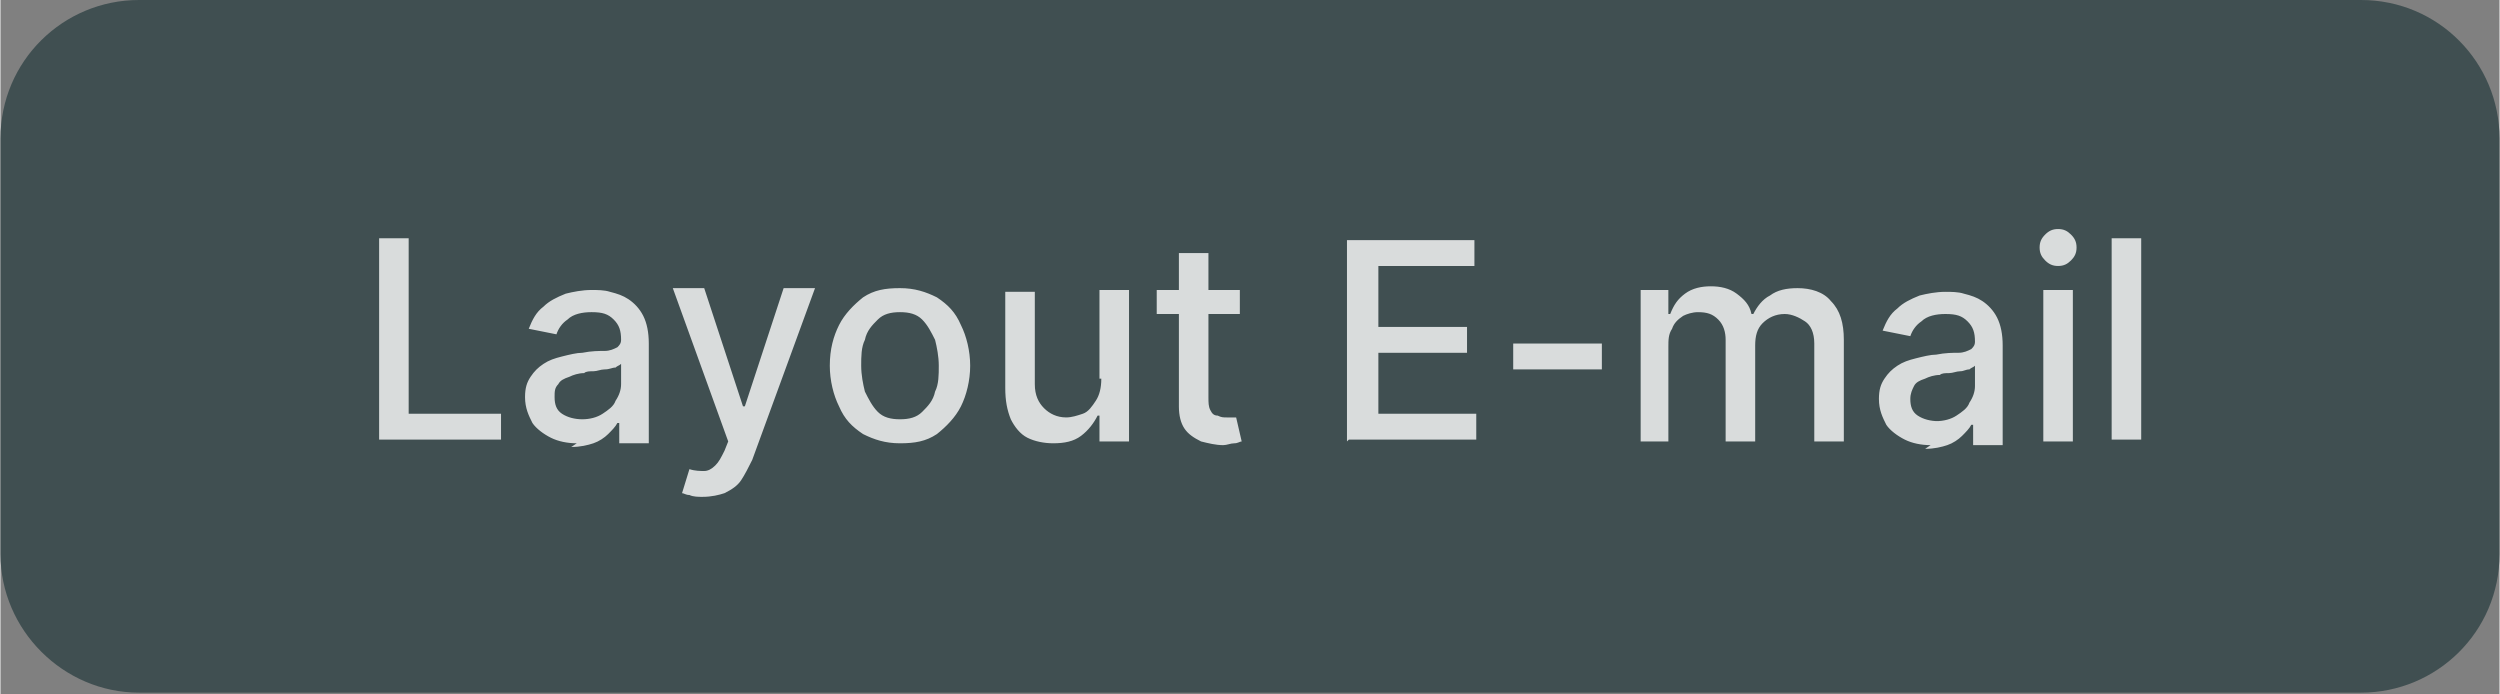
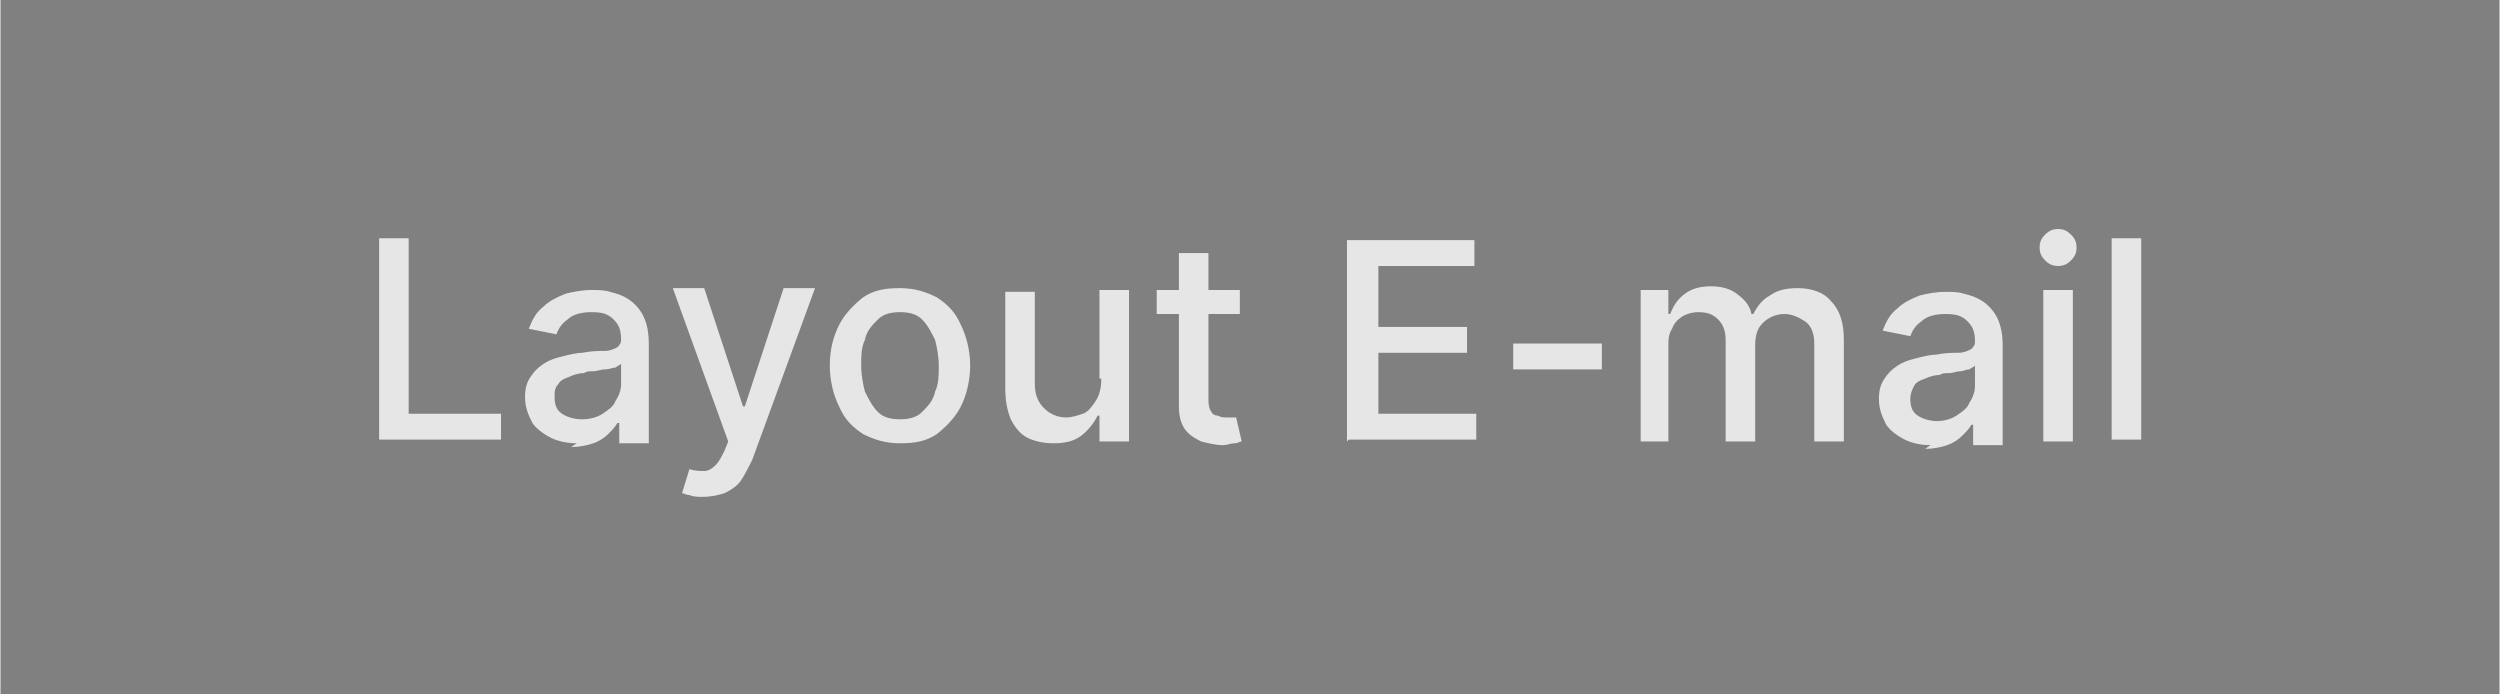
<svg xmlns="http://www.w3.org/2000/svg" xml:space="preserve" width="28.575mm" height="7.938mm" version="1.0" shape-rendering="geometricPrecision" text-rendering="geometricPrecision" image-rendering="optimizeQuality" fill-rule="evenodd" clip-rule="evenodd" viewBox="0 0 13.53 3.76">
  <rect x="0" y="0" width="13.53" height="3.76" fill="#808080" stroke="none" />
  <g id="Camada_x0020_1">
    <g id="_1461801198944">
-       <path fill="#404F51" fill-rule="nonzero" d="M0.75 0l12.03 0c0.42,0 0.75,0.34 0.75,0.75l-0 2.25c0,0.42 -0.34,0.75 -0.75,0.75l-12.03 0c-0.41,0 -0.75,-0.34 -0.75,-0.75l-0 -2.25c0,-0.42 0.34,-0.75 0.75,-0.75z" />
      <path fill="white" fill-rule="nonzero" fill-opacity="0.8" d="M2.05 2.38l0 -1.09 0.16 0 0 0.95 0.5 0 0 0.14 -0.66 0zm1.07 0.02c-0.05,0 -0.1,-0.01 -0.14,-0.03 -0.04,-0.02 -0.08,-0.05 -0.1,-0.08 -0.02,-0.04 -0.04,-0.08 -0.04,-0.14 0,-0.05 0.01,-0.08 0.03,-0.11 0.02,-0.03 0.04,-0.05 0.07,-0.07 0.03,-0.02 0.06,-0.03 0.1,-0.04 0.04,-0.01 0.08,-0.02 0.11,-0.02 0.05,-0.01 0.09,-0.01 0.12,-0.01 0.03,-0 0.05,-0.01 0.07,-0.02 0.01,-0.01 0.02,-0.02 0.02,-0.04l0 -0c0,-0.05 -0.01,-0.08 -0.04,-0.11 -0.03,-0.03 -0.06,-0.04 -0.12,-0.04 -0.05,0 -0.1,0.01 -0.13,0.04 -0.03,0.02 -0.05,0.05 -0.06,0.08l-0.15 -0.03c0.02,-0.05 0.04,-0.09 0.08,-0.12 0.03,-0.03 0.07,-0.05 0.12,-0.07 0.04,-0.01 0.09,-0.02 0.14,-0.02 0.03,0 0.07,0 0.1,0.01 0.04,0.01 0.07,0.02 0.1,0.04 0.03,0.02 0.06,0.05 0.08,0.09 0.02,0.04 0.03,0.09 0.03,0.15l0 0.54 -0.16 0 0 -0.11 -0.01 0c-0.01,0.02 -0.03,0.04 -0.05,0.06 -0.02,0.02 -0.05,0.04 -0.08,0.05 -0.03,0.01 -0.07,0.02 -0.12,0.02zm0.03 -0.13c0.04,0 0.08,-0.01 0.11,-0.03 0.03,-0.02 0.06,-0.04 0.07,-0.07 0.02,-0.03 0.03,-0.06 0.03,-0.09l0 -0.11c-0.01,0.01 -0.02,0.01 -0.03,0.02 -0.02,0 -0.03,0.01 -0.06,0.01 -0.02,0 -0.04,0.01 -0.06,0.01 -0.02,0 -0.04,0 -0.05,0.01 -0.03,0 -0.06,0.01 -0.08,0.02 -0.03,0.01 -0.05,0.02 -0.06,0.04 -0.02,0.02 -0.02,0.04 -0.02,0.07 0,0.04 0.01,0.07 0.04,0.09 0.03,0.02 0.07,0.03 0.11,0.03zm0.65 0.42c-0.02,0 -0.05,-0 -0.07,-0.01 -0.02,-0 -0.03,-0.01 -0.04,-0.01l0.04 -0.13c0.03,0.01 0.06,0.01 0.08,0.01 0.02,-0 0.04,-0.01 0.06,-0.03 0.02,-0.02 0.03,-0.04 0.05,-0.08l0.02 -0.05 -0.3 -0.83 0.17 0 0.21 0.64 0.01 0 0.21 -0.64 0.17 0 -0.34 0.93c-0.02,0.04 -0.04,0.08 -0.06,0.11 -0.02,0.03 -0.05,0.05 -0.09,0.07 -0.03,0.01 -0.07,0.02 -0.12,0.02zm1.07 -0.29c-0.08,0 -0.14,-0.02 -0.2,-0.05 -0.06,-0.04 -0.1,-0.08 -0.13,-0.15 -0.03,-0.06 -0.05,-0.14 -0.05,-0.22 0,-0.09 0.02,-0.16 0.05,-0.22 0.03,-0.06 0.08,-0.11 0.13,-0.15 0.06,-0.04 0.12,-0.05 0.2,-0.05 0.08,0 0.14,0.02 0.2,0.05 0.06,0.04 0.1,0.08 0.13,0.15 0.03,0.06 0.05,0.14 0.05,0.22 0,0.08 -0.02,0.16 -0.05,0.22 -0.03,0.06 -0.08,0.11 -0.13,0.15 -0.06,0.04 -0.12,0.05 -0.2,0.05zm0 -0.13c0.05,0 0.09,-0.01 0.12,-0.04 0.03,-0.03 0.06,-0.06 0.07,-0.11 0.02,-0.04 0.02,-0.09 0.02,-0.14 0,-0.05 -0.01,-0.1 -0.02,-0.14 -0.02,-0.04 -0.04,-0.08 -0.07,-0.11 -0.03,-0.03 -0.07,-0.04 -0.12,-0.04 -0.05,0 -0.09,0.01 -0.12,0.04 -0.03,0.03 -0.06,0.06 -0.07,0.11 -0.02,0.04 -0.02,0.09 -0.02,0.14 0,0.05 0.01,0.1 0.02,0.14 0.02,0.04 0.04,0.08 0.07,0.11 0.03,0.03 0.07,0.04 0.12,0.04zm1.08 -0.22l0 -0.48 0.16 0 0 0.82 -0.16 0 0 -0.14 -0.01 0c-0.02,0.04 -0.05,0.08 -0.09,0.11 -0.04,0.03 -0.09,0.04 -0.15,0.04 -0.05,0 -0.1,-0.01 -0.14,-0.03 -0.04,-0.02 -0.07,-0.06 -0.09,-0.1 -0.02,-0.05 -0.03,-0.1 -0.03,-0.17l0 -0.52 0.16 0 0 0.5c0,0.06 0.02,0.1 0.05,0.13 0.03,0.03 0.07,0.05 0.12,0.05 0.03,0 0.06,-0.01 0.09,-0.02 0.03,-0.01 0.05,-0.04 0.07,-0.07 0.02,-0.03 0.03,-0.07 0.03,-0.12zm0.76 -0.48l0 0.13 -0.45 0 0 -0.13 0.45 0zm-0.33 -0.2l0.16 0 0 0.78c0,0.03 0,0.05 0.01,0.07 0.01,0.02 0.02,0.03 0.04,0.03 0.02,0.01 0.03,0.01 0.05,0.01 0.01,0 0.02,-0 0.03,-0 0.01,-0 0.02,-0 0.02,-0l0.03 0.13c-0.01,0 -0.02,0.01 -0.04,0.01 -0.02,0 -0.04,0.01 -0.06,0.01 -0.04,0 -0.08,-0.01 -0.12,-0.02 -0.04,-0.02 -0.07,-0.04 -0.09,-0.07 -0.02,-0.03 -0.03,-0.07 -0.03,-0.12l0 -0.81zm0.91 1.02l0 -1.09 0.69 0 0 0.14 -0.52 0 0 0.33 0.48 0 0 0.14 -0.48 0 0 0.33 0.53 0 0 0.14 -0.69 0zm1.38 -0.53l0 0.14 -0.48 0 0 -0.14 0.48 0zm0.21 0.53l0 -0.82 0.15 0 0 0.13 0.01 0c0.02,-0.05 0.04,-0.08 0.08,-0.11 0.04,-0.03 0.09,-0.04 0.14,-0.04 0.05,0 0.1,0.01 0.14,0.04 0.04,0.03 0.07,0.06 0.08,0.11l0.01 0c0.02,-0.04 0.05,-0.08 0.09,-0.1 0.04,-0.03 0.09,-0.04 0.15,-0.04 0.07,0 0.14,0.02 0.18,0.07 0.05,0.05 0.07,0.12 0.07,0.21l0 0.55 -0.16 0 0 -0.53c0,-0.06 -0.02,-0.1 -0.05,-0.12 -0.03,-0.02 -0.07,-0.04 -0.11,-0.04 -0.05,0 -0.09,0.02 -0.12,0.05 -0.03,0.03 -0.04,0.07 -0.04,0.12l0 0.52 -0.16 0 0 -0.55c0,-0.04 -0.01,-0.08 -0.04,-0.11 -0.03,-0.03 -0.06,-0.04 -0.11,-0.04 -0.03,0 -0.06,0.01 -0.08,0.02 -0.03,0.02 -0.05,0.04 -0.06,0.07 -0.02,0.03 -0.02,0.06 -0.02,0.1l0 0.51 -0.16 0zm1.57 0.02c-0.05,0 -0.1,-0.01 -0.14,-0.03 -0.04,-0.02 -0.08,-0.05 -0.1,-0.08 -0.02,-0.04 -0.04,-0.08 -0.04,-0.14 0,-0.05 0.01,-0.08 0.03,-0.11 0.02,-0.03 0.04,-0.05 0.07,-0.07 0.03,-0.02 0.06,-0.03 0.1,-0.04 0.04,-0.01 0.08,-0.02 0.11,-0.02 0.05,-0.01 0.09,-0.01 0.12,-0.01 0.03,-0 0.05,-0.01 0.07,-0.02 0.01,-0.01 0.02,-0.02 0.02,-0.04l0 -0c0,-0.05 -0.01,-0.08 -0.04,-0.11 -0.03,-0.03 -0.06,-0.04 -0.12,-0.04 -0.05,0 -0.1,0.01 -0.13,0.04 -0.03,0.02 -0.05,0.05 -0.06,0.08l-0.15 -0.03c0.02,-0.05 0.04,-0.09 0.08,-0.12 0.03,-0.03 0.07,-0.05 0.12,-0.07 0.04,-0.01 0.09,-0.02 0.14,-0.02 0.03,0 0.07,0 0.1,0.01 0.04,0.01 0.07,0.02 0.1,0.04 0.03,0.02 0.06,0.05 0.08,0.09 0.02,0.04 0.03,0.09 0.03,0.15l0 0.54 -0.16 0 0 -0.11 -0.01 0c-0.01,0.02 -0.03,0.04 -0.05,0.06 -0.02,0.02 -0.05,0.04 -0.08,0.05 -0.03,0.01 -0.07,0.02 -0.12,0.02zm0.03 -0.13c0.04,0 0.08,-0.01 0.11,-0.03 0.03,-0.02 0.06,-0.04 0.07,-0.07 0.02,-0.03 0.03,-0.06 0.03,-0.09l0 -0.11c-0.01,0.01 -0.02,0.01 -0.03,0.02 -0.02,0 -0.03,0.01 -0.05,0.01 -0.02,0 -0.04,0.01 -0.06,0.01 -0.02,0 -0.04,0 -0.05,0.01 -0.03,0 -0.06,0.01 -0.08,0.02 -0.03,0.01 -0.05,0.02 -0.06,0.04 -0.01,0.02 -0.02,0.04 -0.02,0.07 0,0.04 0.01,0.07 0.04,0.09 0.03,0.02 0.07,0.03 0.11,0.03zm0.58 0.11l0 -0.82 0.16 0 0 0.82 -0.16 0zm0.08 -0.95c-0.03,0 -0.05,-0.01 -0.07,-0.03 -0.02,-0.02 -0.03,-0.04 -0.03,-0.07 0,-0.03 0.01,-0.05 0.03,-0.07 0.02,-0.02 0.04,-0.03 0.07,-0.03 0.03,0 0.05,0.01 0.07,0.03 0.02,0.02 0.03,0.04 0.03,0.07 0,0.03 -0.01,0.05 -0.03,0.07 -0.02,0.02 -0.04,0.03 -0.07,0.03zm0.45 -0.15l0 1.09 -0.16 0 0 -1.09 0.16 0z" />
    </g>
  </g>
</svg>